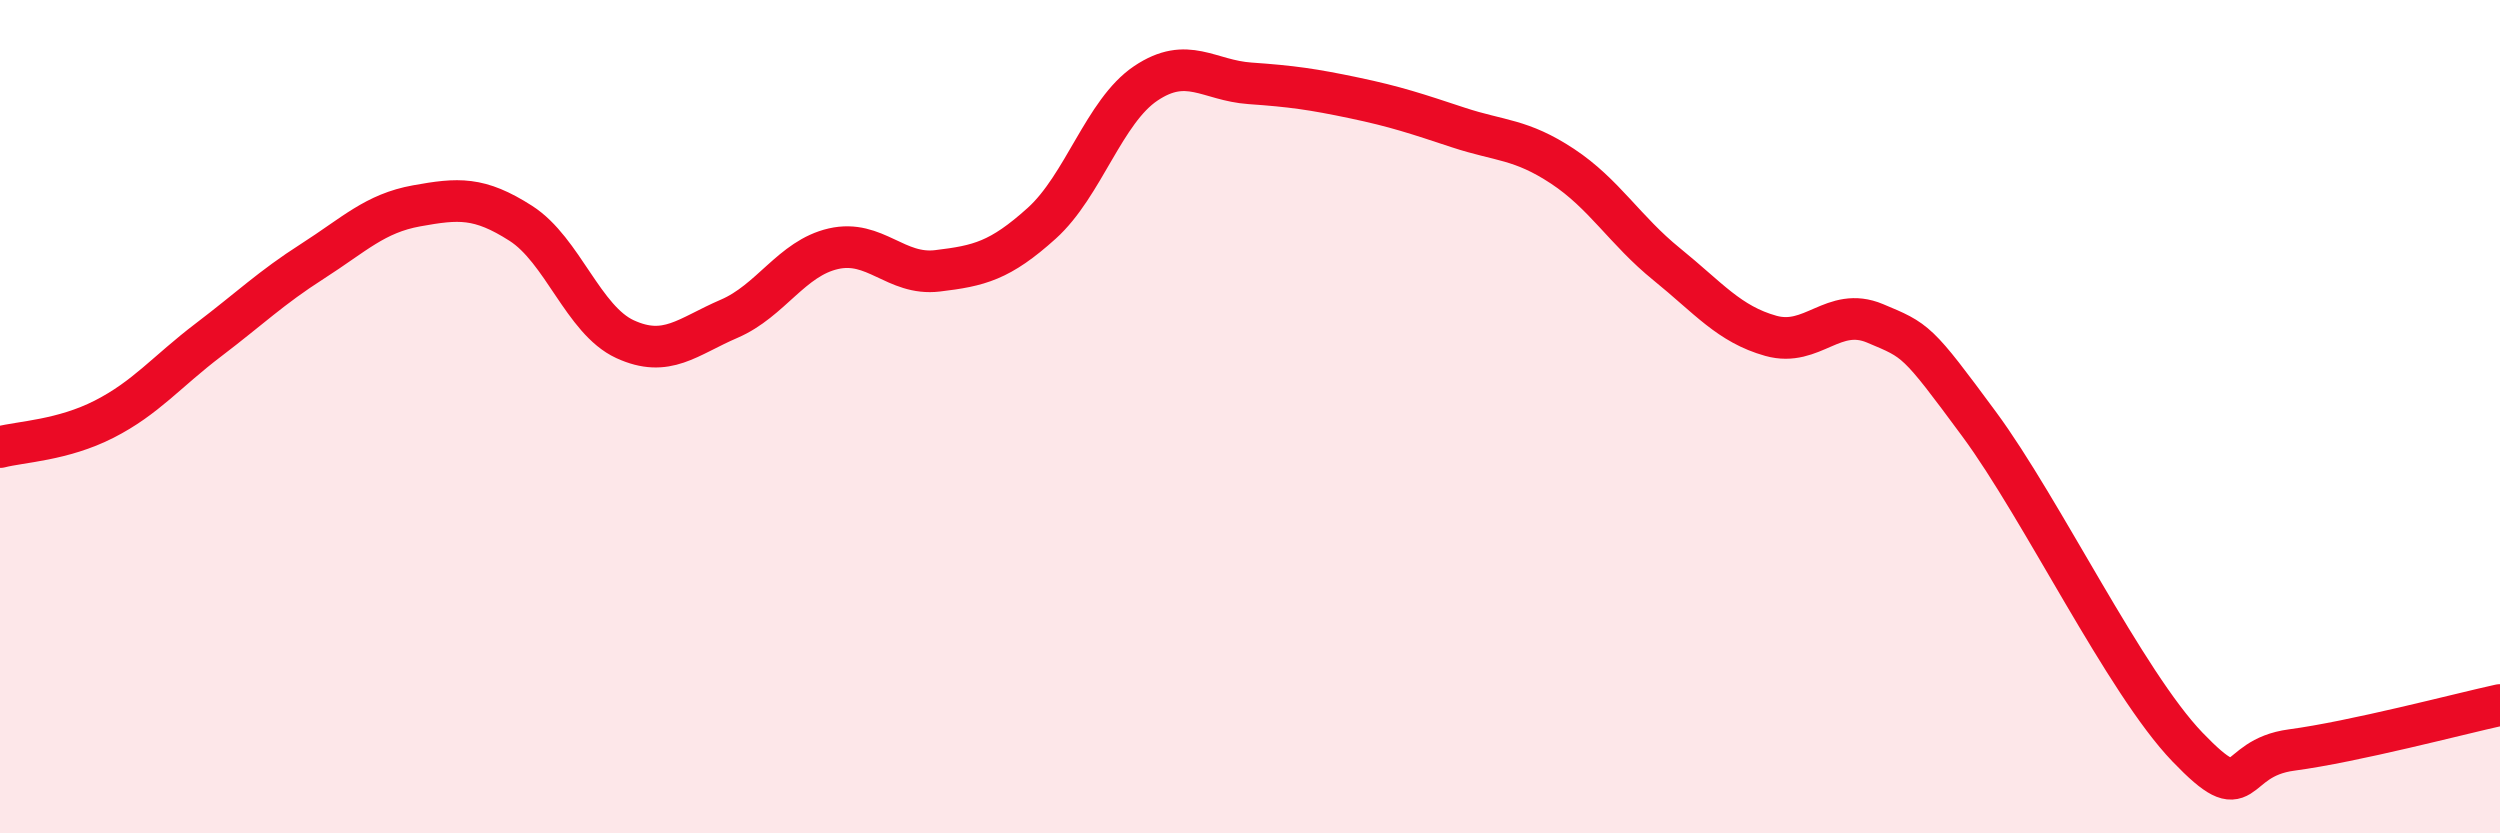
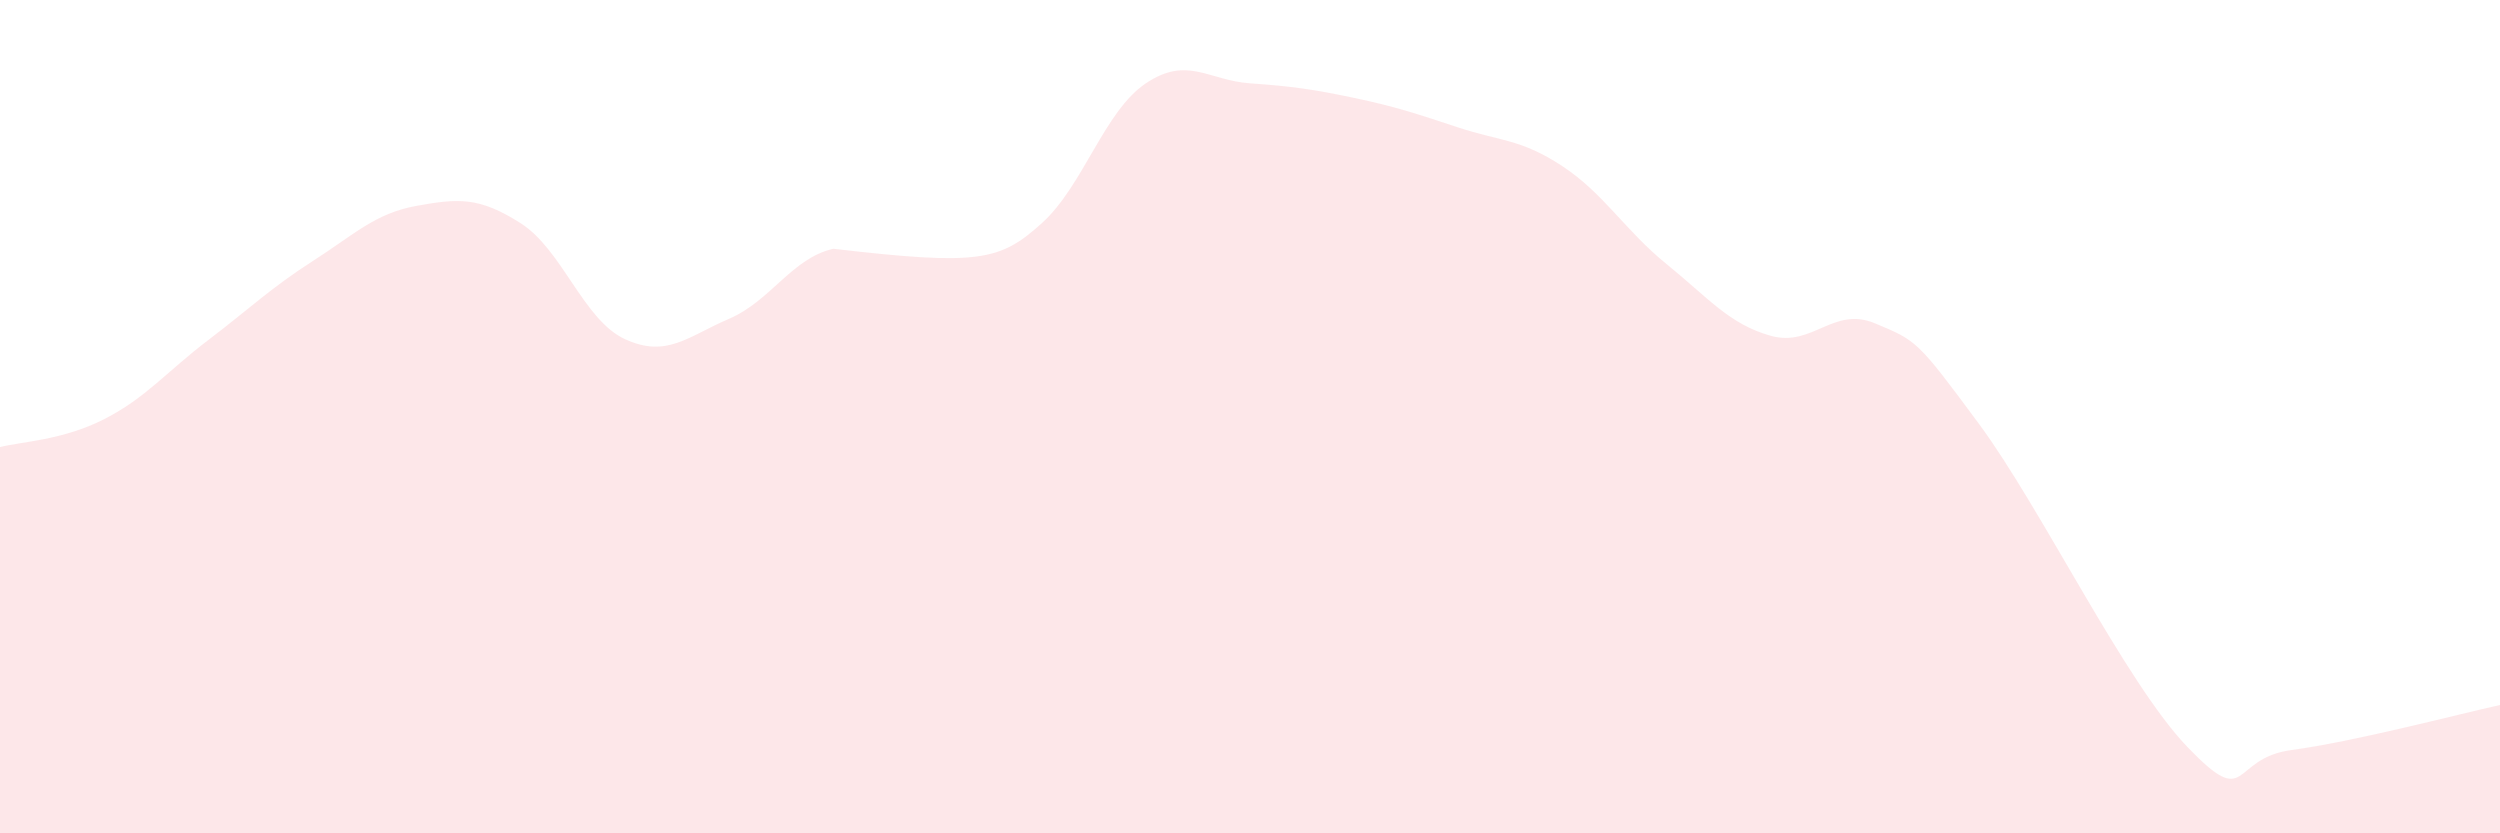
<svg xmlns="http://www.w3.org/2000/svg" width="60" height="20" viewBox="0 0 60 20">
-   <path d="M 0,10.73 C 0.5,10.6 1.5,10.57 2.5,10.06 C 3.5,9.55 4,8.92 5,8.16 C 6,7.4 6.5,6.91 7.5,6.27 C 8.5,5.63 9,5.12 10,4.94 C 11,4.76 11.5,4.72 12.5,5.36 C 13.5,6 14,7.68 15,8.14 C 16,8.6 16.5,8.08 17.5,7.65 C 18.5,7.22 19,6.2 20,5.97 C 21,5.74 21.5,6.62 22.5,6.5 C 23.5,6.38 24,6.26 25,5.36 C 26,4.46 26.5,2.67 27.5,2 C 28.5,1.33 29,1.93 30,2 C 31,2.07 31.5,2.14 32.5,2.35 C 33.5,2.56 34,2.73 35,3.06 C 36,3.39 36.5,3.33 37.5,3.99 C 38.5,4.65 39,5.53 40,6.34 C 41,7.15 41.5,7.78 42.5,8.06 C 43.5,8.34 44,7.34 45,7.76 C 46,8.18 46,8.15 47.5,10.18 C 49,12.21 51,16.37 52.5,17.93 C 54,19.49 53.5,18.2 55,18 C 56.5,17.8 59,17.14 60,16.92L60 20L0 20Z" fill="#EB0A25" opacity="0.1" stroke-linecap="round" stroke-linejoin="round" />
-   <path d="M 0,10.73 C 0.5,10.6 1.5,10.57 2.5,10.06 C 3.5,9.55 4,8.92 5,8.16 C 6,7.4 6.5,6.91 7.5,6.27 C 8.5,5.63 9,5.12 10,4.94 C 11,4.76 11.5,4.72 12.5,5.36 C 13.5,6 14,7.68 15,8.14 C 16,8.6 16.5,8.08 17.5,7.65 C 18.5,7.22 19,6.2 20,5.97 C 21,5.74 21.5,6.62 22.5,6.5 C 23.5,6.38 24,6.26 25,5.36 C 26,4.46 26.5,2.67 27.5,2 C 28.5,1.33 29,1.93 30,2 C 31,2.07 31.5,2.14 32.5,2.35 C 33.5,2.56 34,2.73 35,3.06 C 36,3.39 36.5,3.33 37.5,3.99 C 38.5,4.65 39,5.53 40,6.34 C 41,7.15 41.5,7.78 42.5,8.06 C 43.5,8.34 44,7.34 45,7.76 C 46,8.18 46,8.15 47.5,10.18 C 49,12.21 51,16.37 52.5,17.93 C 54,19.49 53.5,18.2 55,18 C 56.5,17.8 59,17.14 60,16.92" stroke="#EB0A25" stroke-width="1" fill="none" stroke-linecap="round" stroke-linejoin="round" />
+   <path d="M 0,10.73 C 0.5,10.6 1.5,10.57 2.5,10.06 C 3.5,9.55 4,8.92 5,8.16 C 6,7.4 6.5,6.91 7.5,6.27 C 8.5,5.63 9,5.12 10,4.94 C 11,4.76 11.5,4.72 12.5,5.36 C 13.5,6 14,7.68 15,8.14 C 16,8.6 16.5,8.08 17.5,7.65 C 18.5,7.22 19,6.2 20,5.97 C 23.5,6.38 24,6.26 25,5.36 C 26,4.46 26.5,2.67 27.5,2 C 28.5,1.33 29,1.93 30,2 C 31,2.07 31.5,2.14 32.5,2.35 C 33.5,2.56 34,2.73 35,3.06 C 36,3.39 36.5,3.33 37.5,3.99 C 38.5,4.65 39,5.53 40,6.34 C 41,7.15 41.5,7.78 42.5,8.06 C 43.5,8.34 44,7.34 45,7.76 C 46,8.18 46,8.15 47.5,10.18 C 49,12.21 51,16.37 52.5,17.93 C 54,19.49 53.5,18.2 55,18 C 56.5,17.8 59,17.14 60,16.92L60 20L0 20Z" fill="#EB0A25" opacity="0.1" stroke-linecap="round" stroke-linejoin="round" />
</svg>